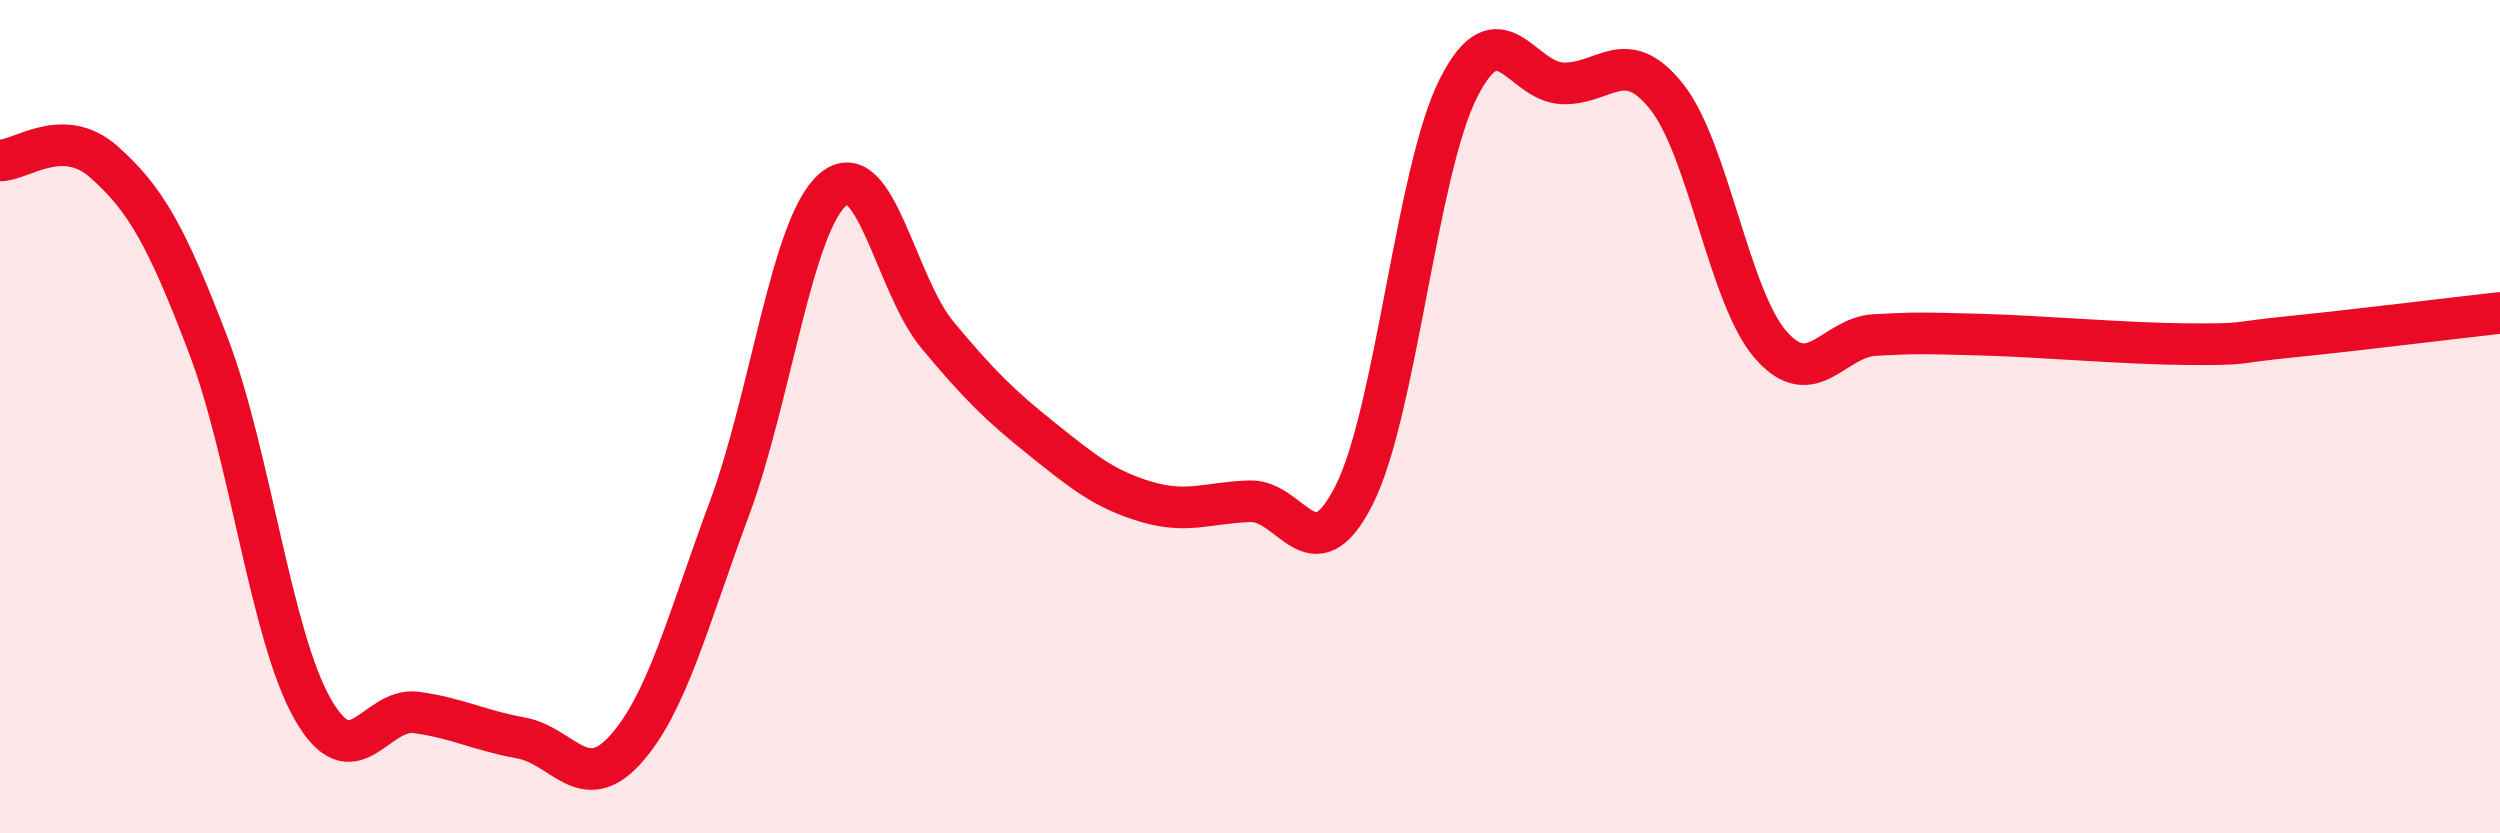
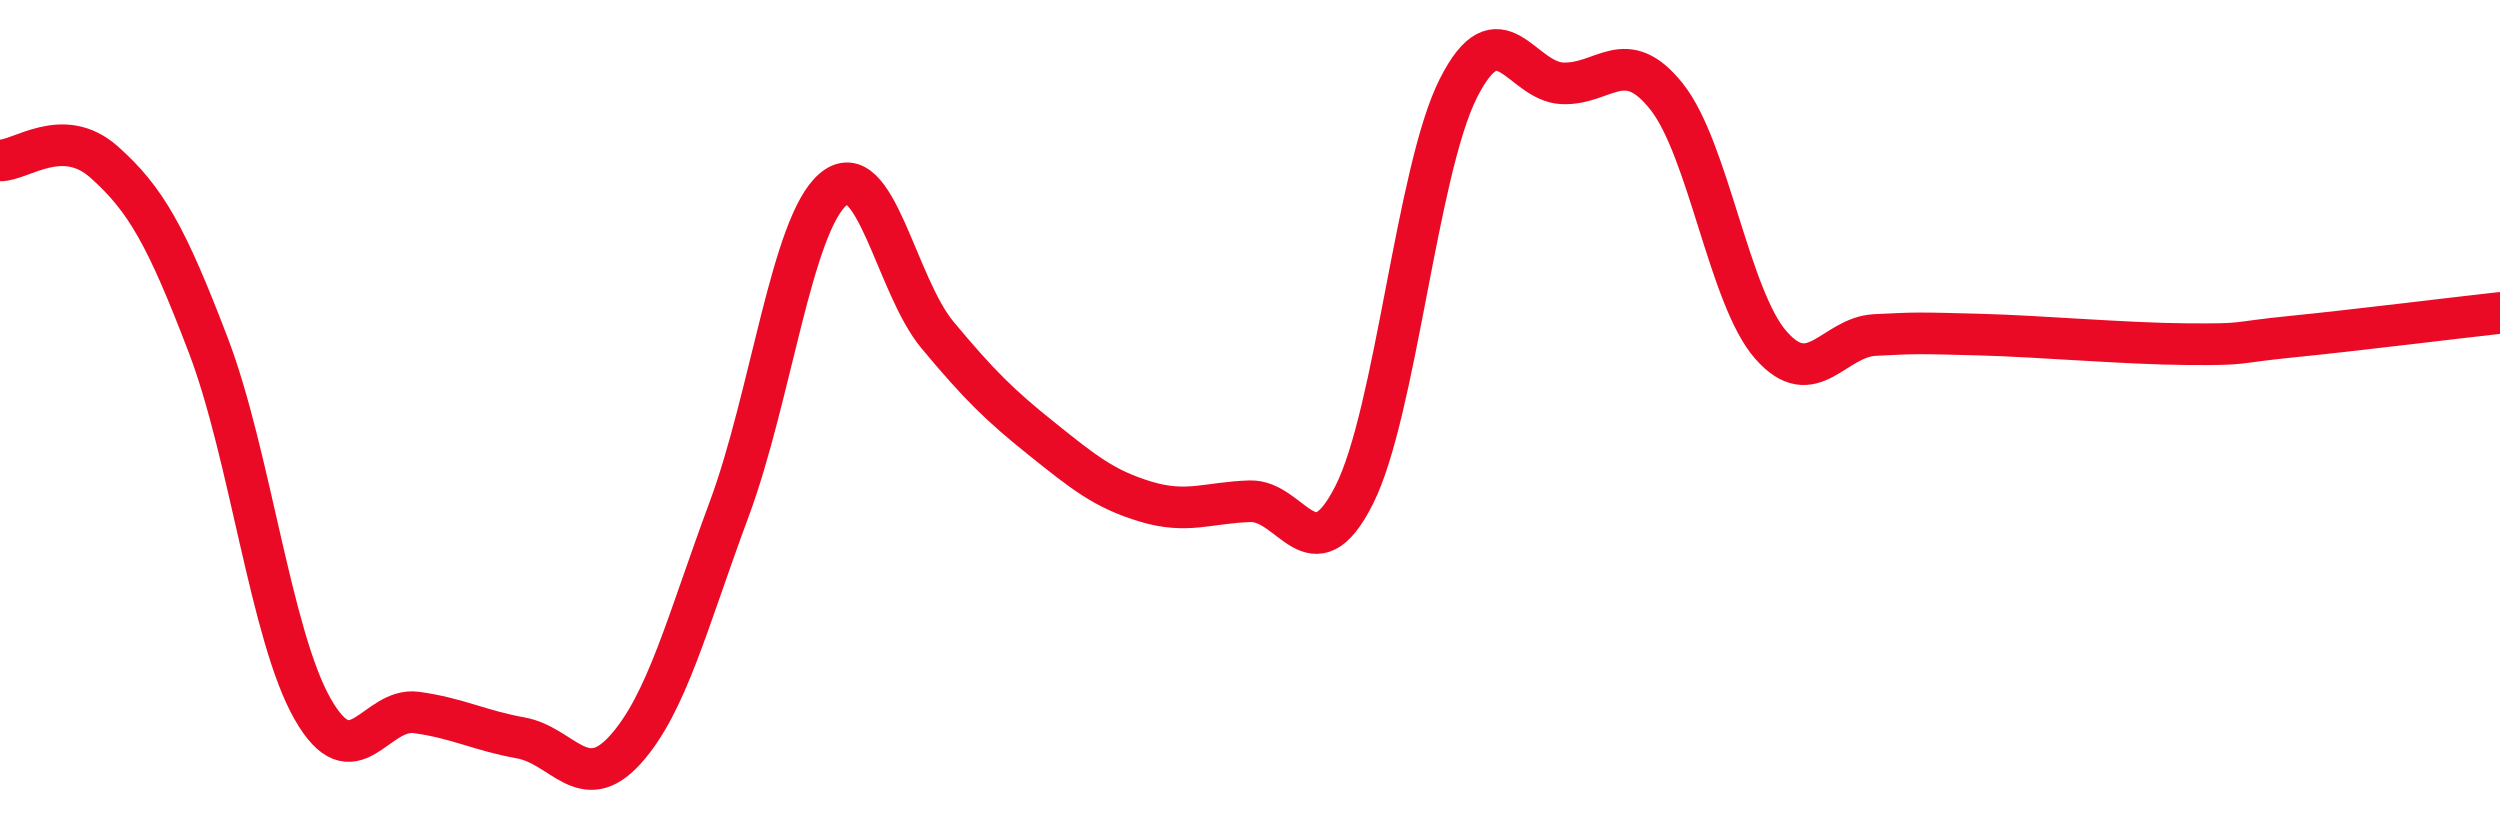
<svg xmlns="http://www.w3.org/2000/svg" width="60" height="20" viewBox="0 0 60 20">
-   <path d="M 0,3.85 C 0.5,3.86 1.5,3 2.5,3.89 C 3.5,4.78 4,5.67 5,8.29 C 6,10.91 6.5,15.25 7.5,17.01 C 8.5,18.77 9,16.96 10,17.1 C 11,17.24 11.5,17.53 12.5,17.71 C 13.5,17.89 14,19.1 15,18 C 16,16.9 16.5,14.91 17.5,12.22 C 18.5,9.53 19,5.38 20,4.54 C 21,3.7 21.5,6.84 22.5,8.04 C 23.5,9.24 24,9.73 25,10.53 C 26,11.33 26.5,11.74 27.5,12.04 C 28.5,12.34 29,12.06 30,12.03 C 31,12 31.5,13.86 32.5,11.88 C 33.5,9.9 34,4.1 35,2.12 C 36,0.14 36.5,1.96 37.5,2 C 38.5,2.04 39,1.06 40,2.32 C 41,3.58 41.5,7.14 42.5,8.28 C 43.5,9.42 44,8.09 45,8.04 C 46,7.99 46,7.99 47.5,8.03 C 49,8.07 51,8.25 52.5,8.26 C 54,8.27 53.5,8.23 55,8.08 C 56.5,7.93 59,7.62 60,7.51L60 20L0 20Z" fill="#EB0A25" opacity="0.1" stroke-linecap="round" stroke-linejoin="round" />
  <path d="M 0,3.85 C 0.5,3.86 1.5,3 2.5,3.89 C 3.5,4.78 4,5.67 5,8.29 C 6,10.91 6.5,15.25 7.5,17.01 C 8.5,18.77 9,16.96 10,17.1 C 11,17.24 11.5,17.53 12.5,17.71 C 13.5,17.89 14,19.1 15,18 C 16,16.9 16.5,14.91 17.5,12.22 C 18.5,9.53 19,5.38 20,4.54 C 21,3.7 21.5,6.84 22.5,8.04 C 23.5,9.24 24,9.73 25,10.53 C 26,11.33 26.5,11.74 27.5,12.04 C 28.5,12.34 29,12.06 30,12.03 C 31,12 31.5,13.86 32.5,11.88 C 33.5,9.9 34,4.1 35,2.12 C 36,0.14 36.5,1.96 37.5,2 C 38.5,2.04 39,1.06 40,2.32 C 41,3.58 41.5,7.14 42.5,8.28 C 43.5,9.42 44,8.09 45,8.04 C 46,7.99 46,7.99 47.5,8.03 C 49,8.07 51,8.25 52.5,8.26 C 54,8.27 53.5,8.23 55,8.08 C 56.5,7.93 59,7.62 60,7.51" stroke="#EB0A25" stroke-width="1" fill="none" stroke-linecap="round" stroke-linejoin="round" />
</svg>